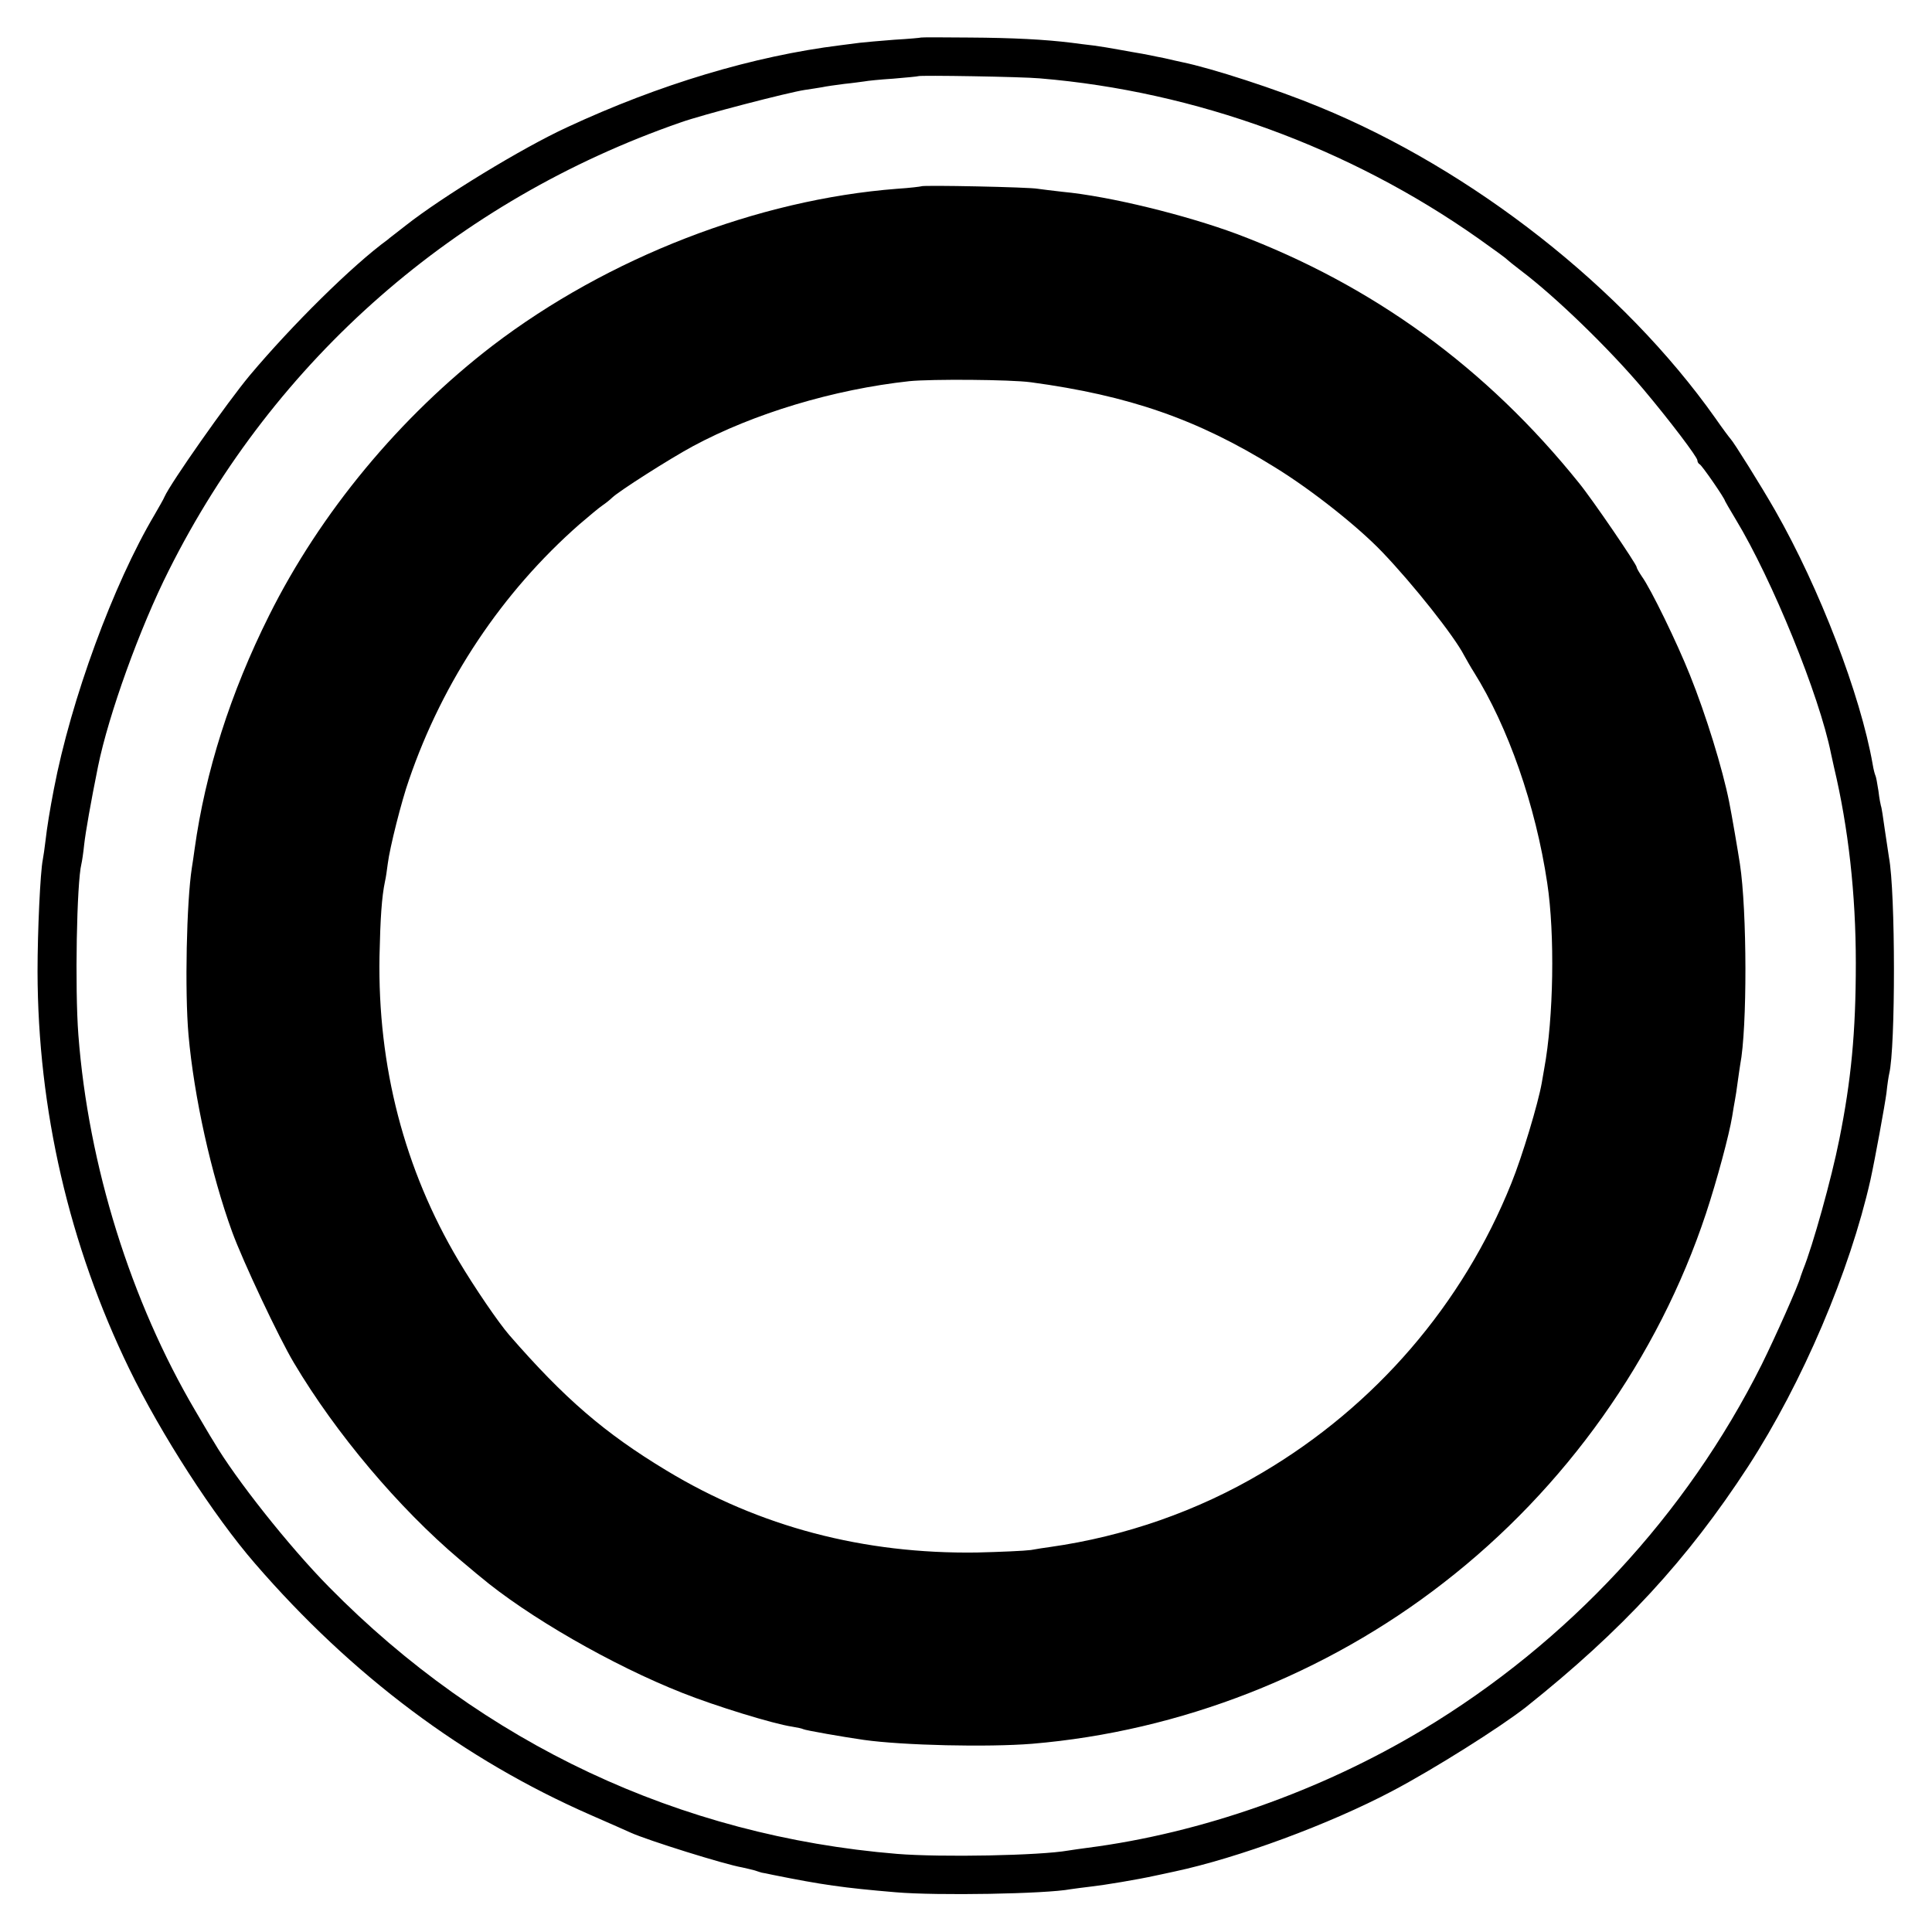
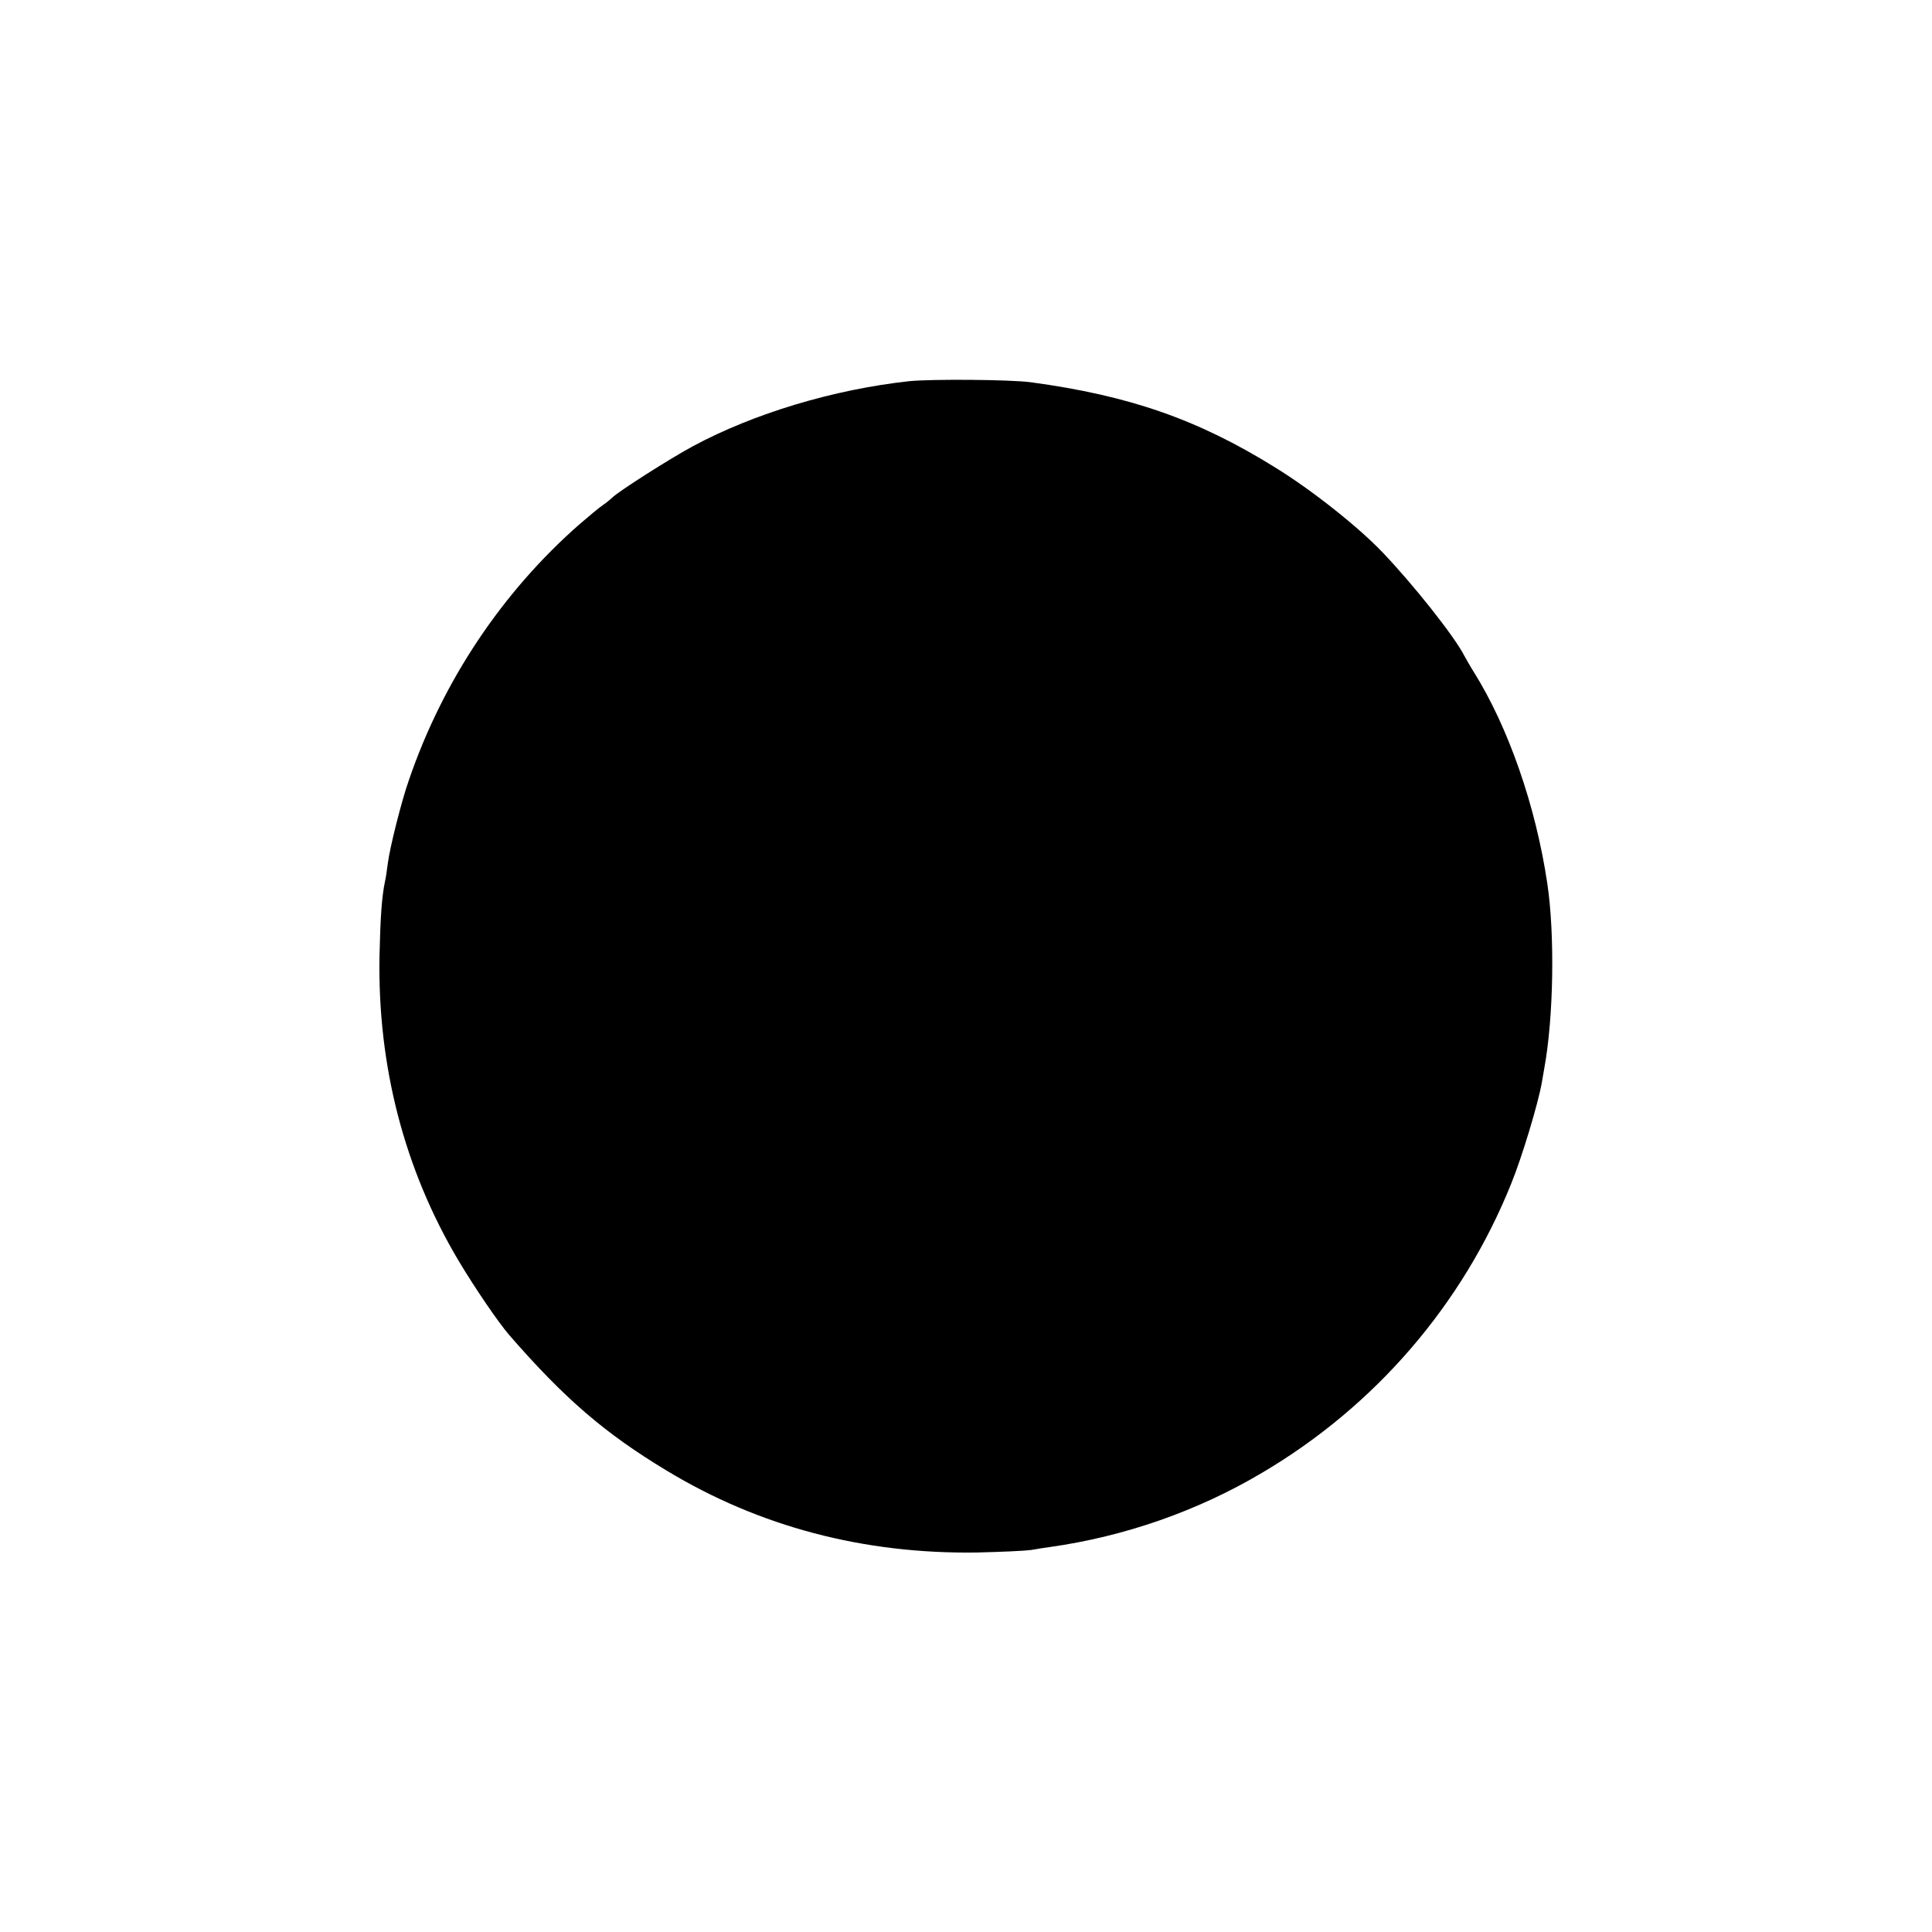
<svg xmlns="http://www.w3.org/2000/svg" version="1.0" width="700pt" height="700pt" viewBox="0 0 700 700" preserveAspectRatio="xMidYMid meet">
  <g transform="translate(0,700) scale(0.1,-0.1)" fill="#000000" stroke="none">
-     <path d="M3337 6864 c-1 -1 -45 -5 -97 -8 -52 -4 -108 -9 -125 -11 -16 -2 -48 -6 -70 -9 -314 -39 -657 -142 -990 -297 -163 -75 -453 -252 -585 -356 -30 -24 -60 -46 -65 -51 -129 -94 -348 -311 -500 -492 -81 -97 -287 -390 -309 -440 -3 -8 -20 -37 -36 -65 -149 -251 -303 -670 -365 -995 -14 -72 -25 -140 -30 -185 -3 -27 -8 -59 -10 -70 -9 -44 -19 -258 -19 -405 1 -501 115 -992 332 -1439 115 -237 306 -533 456 -706 351 -406 757 -710 1216 -911 69 -30 134 -59 145 -64 62 -28 340 -115 404 -126 14 -3 35 -8 46 -11 11 -4 22 -7 25 -8 3 0 21 -4 40 -8 179 -36 255 -47 445 -63 150 -13 544 -6 634 11 11 2 46 6 77 10 45 5 166 25 229 39 6 1 37 8 70 15 230 49 561 171 790 292 150 79 391 231 484 304 349 278 585 534 805 872 197 304 368 706 443 1038 17 78 52 270 58 315 3 30 8 62 10 70 23 94 23 658 -1 784 -2 11 -8 56 -15 100 -6 44 -12 83 -14 86 -1 3 -6 27 -9 54 -4 27 -9 53 -11 56 -2 4 -7 22 -10 41 -44 251 -192 637 -353 919 -52 91 -151 249 -162 260 -3 3 -28 36 -55 75 -333 471 -879 900 -1436 1128 -152 63 -389 140 -497 162 -9 2 -37 8 -62 14 -25 5 -61 12 -80 16 -19 3 -57 10 -85 15 -27 5 -69 12 -92 15 -24 3 -60 7 -80 10 -97 12 -212 18 -371 19 -95 1 -174 1 -175 0z m431 -148 c564 -47 1121 -251 1587 -579 55 -39 102 -73 105 -77 3 -3 25 -21 50 -40 126 -95 319 -282 444 -430 95 -113 196 -246 196 -258 0 -6 4 -12 8 -14 8 -3 92 -125 92 -133 0 -1 18 -32 39 -67 132 -218 303 -638 345 -848 3 -14 8 -36 11 -50 52 -219 79 -459 79 -710 0 -251 -17 -425 -60 -639 -28 -141 -96 -385 -131 -471 -3 -8 -7 -19 -9 -25 -7 -30 -93 -222 -141 -319 -273 -545 -702 -1007 -1228 -1323 -369 -222 -803 -375 -1215 -428 -25 -3 -56 -8 -70 -10 -102 -18 -459 -25 -620 -12 -788 65 -1499 399 -2058 967 -144 146 -339 392 -418 527 -11 17 -40 67 -66 111 -234 397 -388 889 -424 1362 -13 169 -6 552 11 620 2 8 7 40 10 70 5 45 24 153 50 282 38 188 152 504 257 712 384 766 1041 1340 1853 1622 81 29 391 109 450 118 22 3 51 8 64 10 13 3 49 8 80 12 31 3 64 8 73 9 9 2 57 7 105 10 48 4 89 8 90 9 5 4 377 -2 441 -8z" />
-     <path d="M3338 6325 c-2 -1 -41 -6 -88 -9 -505 -39 -1047 -249 -1465 -568 -336 -258 -624 -605 -810 -978 -140 -280 -231 -566 -270 -847 -3 -21 -7 -51 -10 -68 -19 -123 -26 -446 -12 -605 20 -224 82 -504 158 -713 39 -107 170 -385 224 -475 152 -256 380 -526 600 -712 28 -23 60 -51 73 -61 172 -145 481 -323 735 -423 118 -47 329 -112 397 -122 19 -3 37 -7 40 -9 6 -4 149 -29 220 -39 142 -20 449 -27 610 -14 536 45 1063 251 1490 583 442 342 778 816 951 1338 40 121 84 285 95 352 3 21 8 47 10 59 2 11 7 41 10 66 3 25 8 53 9 62 26 133 25 559 -1 728 -6 40 -30 181 -39 225 -24 120 -84 315 -142 459 -47 118 -142 313 -174 357 -10 15 -19 30 -19 34 0 10 -160 245 -209 305 -335 417 -746 716 -1239 902 -186 69 -462 137 -632 153 -36 4 -76 9 -90 11 -28 6 -417 14 -422 9z m397 -710 c355 -48 604 -134 884 -308 135 -83 302 -216 389 -307 113 -118 261 -305 297 -375 9 -16 24 -43 35 -60 124 -198 224 -483 266 -765 28 -185 23 -489 -11 -672 -3 -16 -7 -39 -9 -52 -13 -74 -71 -267 -110 -363 -176 -439 -493 -807 -903 -1049 -234 -139 -499 -231 -768 -269 -16 -2 -48 -7 -70 -11 -22 -3 -110 -7 -195 -9 -410 -6 -788 93 -1125 297 -224 135 -370 261 -570 491 -39 45 -125 171 -184 270 -196 330 -293 704 -286 1102 3 138 8 215 20 272 3 12 7 41 10 64 7 57 50 228 77 304 123 359 338 680 617 925 35 30 72 61 84 69 12 8 28 21 35 28 25 24 207 140 292 186 221 119 510 206 785 236 81 8 367 6 440 -4z" />
+     <path d="M3338 6325 z m397 -710 c355 -48 604 -134 884 -308 135 -83 302 -216 389 -307 113 -118 261 -305 297 -375 9 -16 24 -43 35 -60 124 -198 224 -483 266 -765 28 -185 23 -489 -11 -672 -3 -16 -7 -39 -9 -52 -13 -74 -71 -267 -110 -363 -176 -439 -493 -807 -903 -1049 -234 -139 -499 -231 -768 -269 -16 -2 -48 -7 -70 -11 -22 -3 -110 -7 -195 -9 -410 -6 -788 93 -1125 297 -224 135 -370 261 -570 491 -39 45 -125 171 -184 270 -196 330 -293 704 -286 1102 3 138 8 215 20 272 3 12 7 41 10 64 7 57 50 228 77 304 123 359 338 680 617 925 35 30 72 61 84 69 12 8 28 21 35 28 25 24 207 140 292 186 221 119 510 206 785 236 81 8 367 6 440 -4z" />
  </g>
</svg>